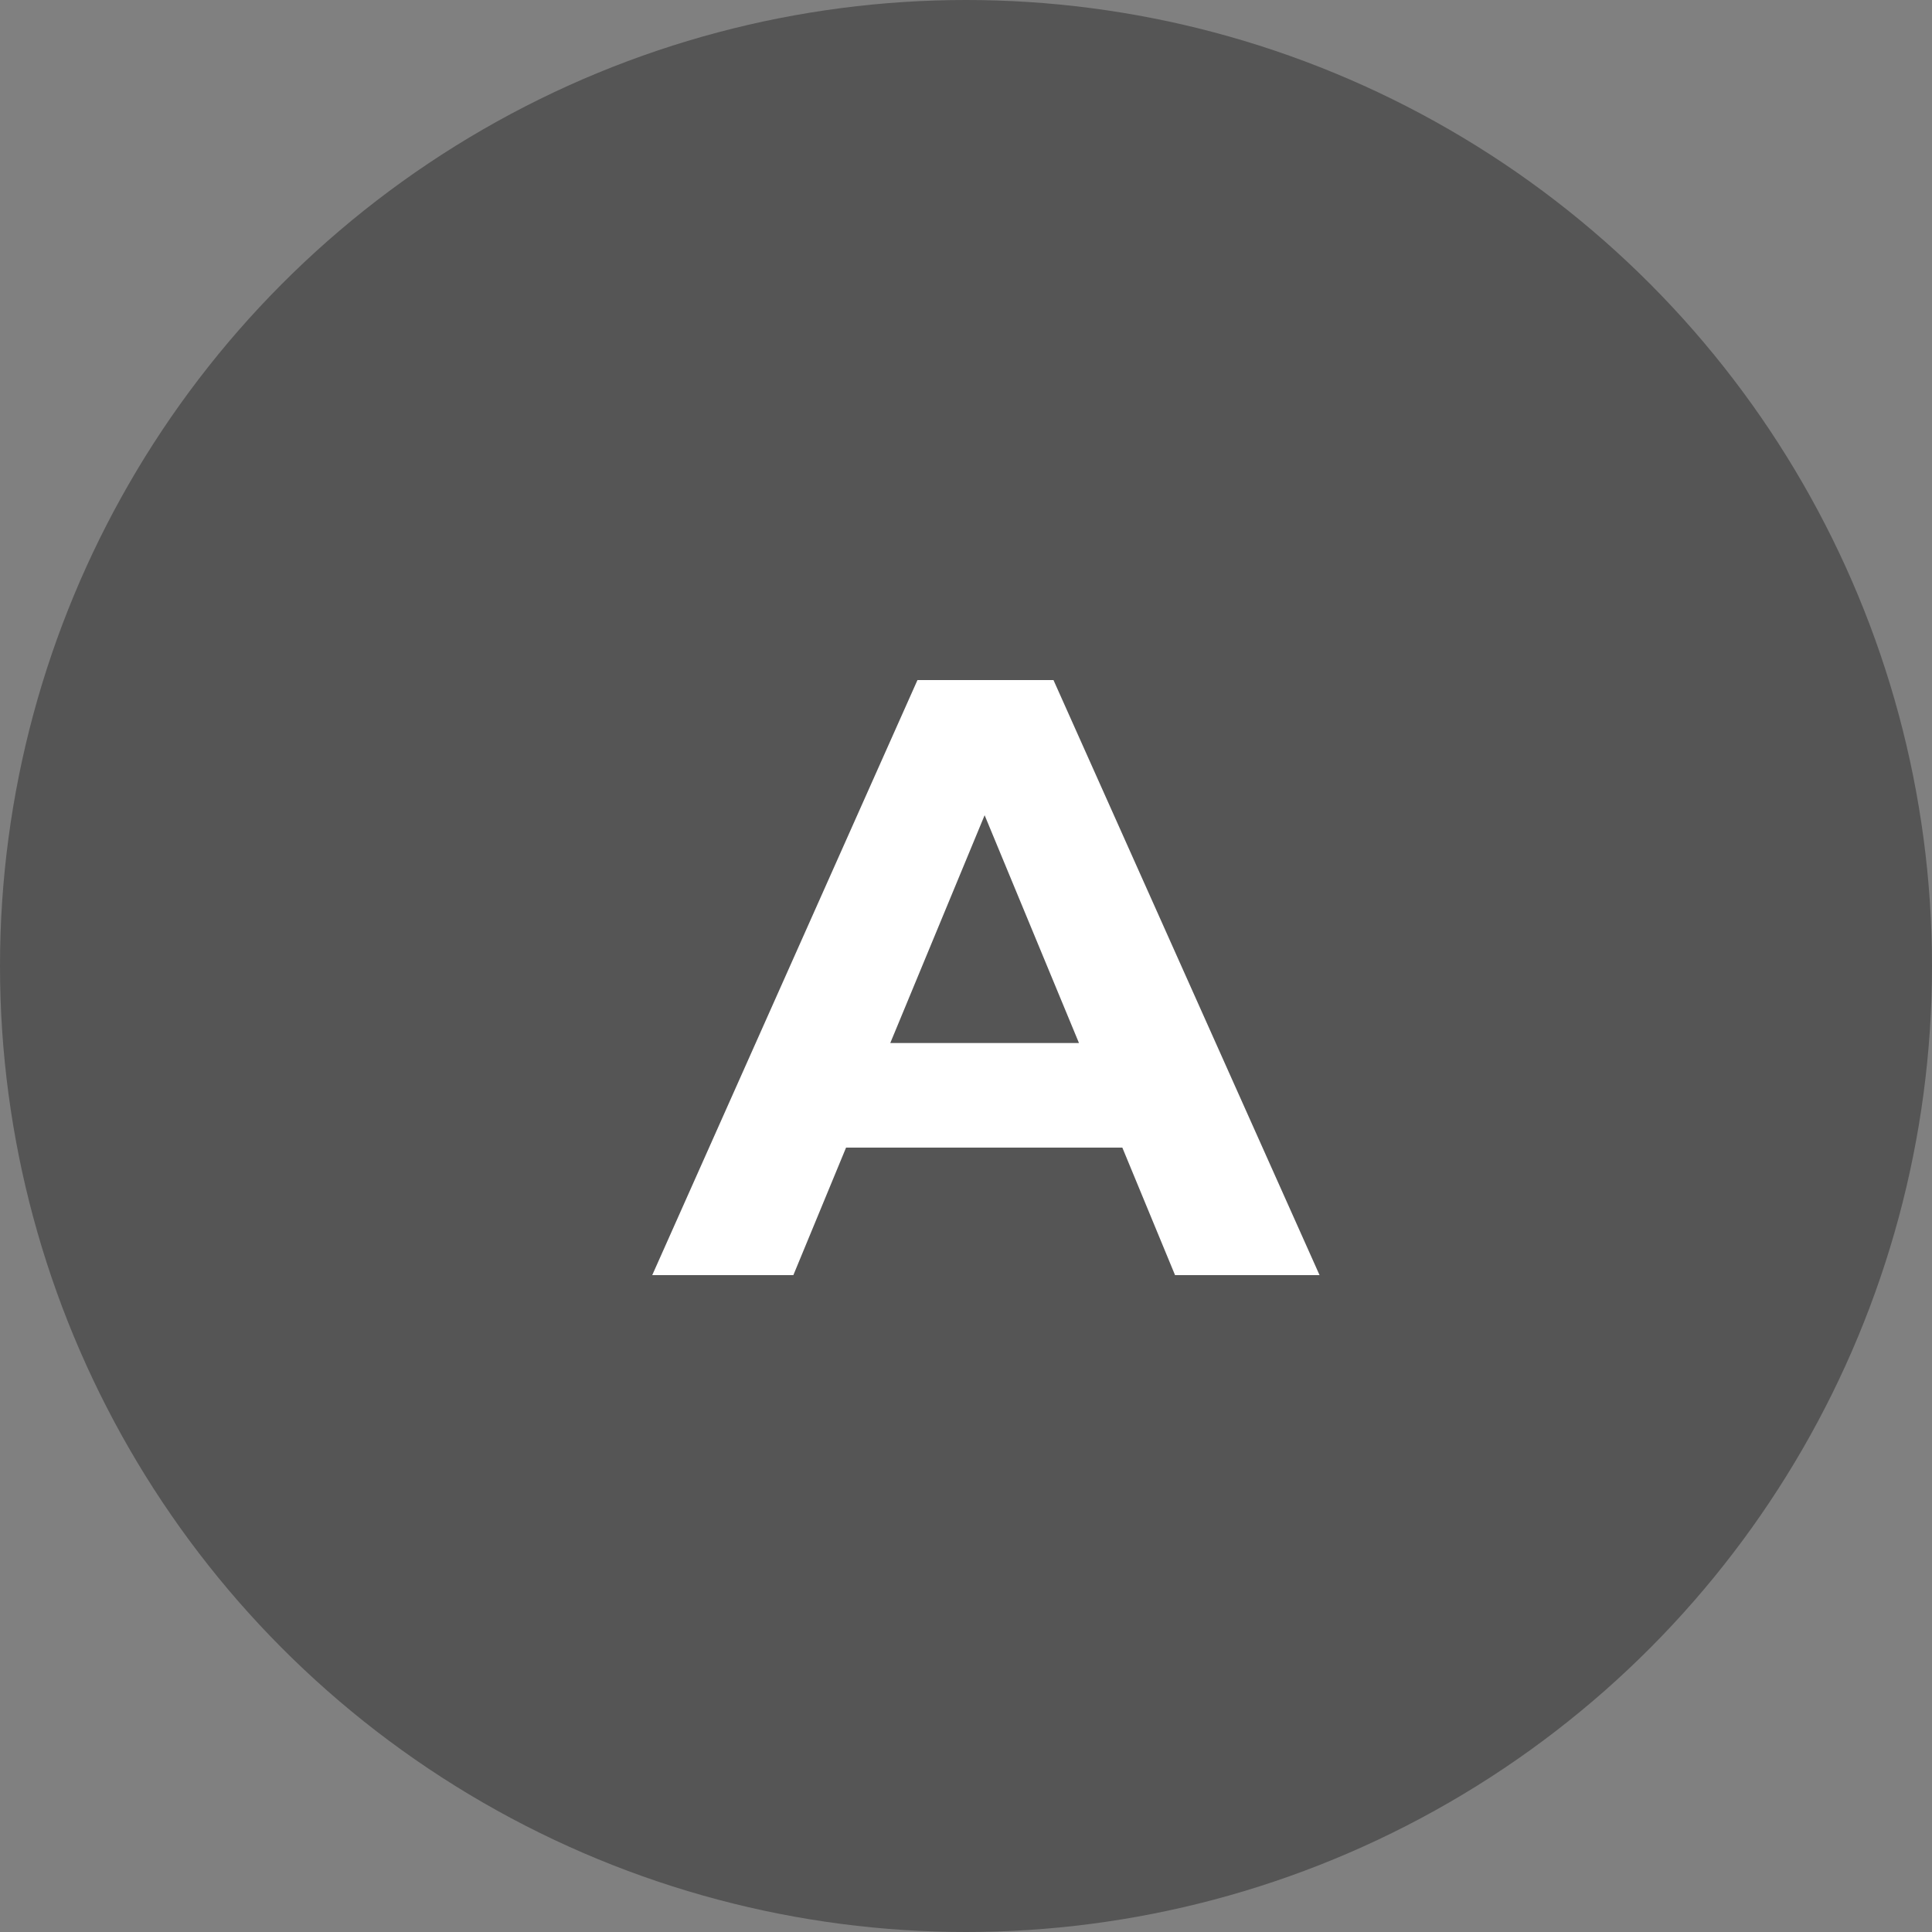
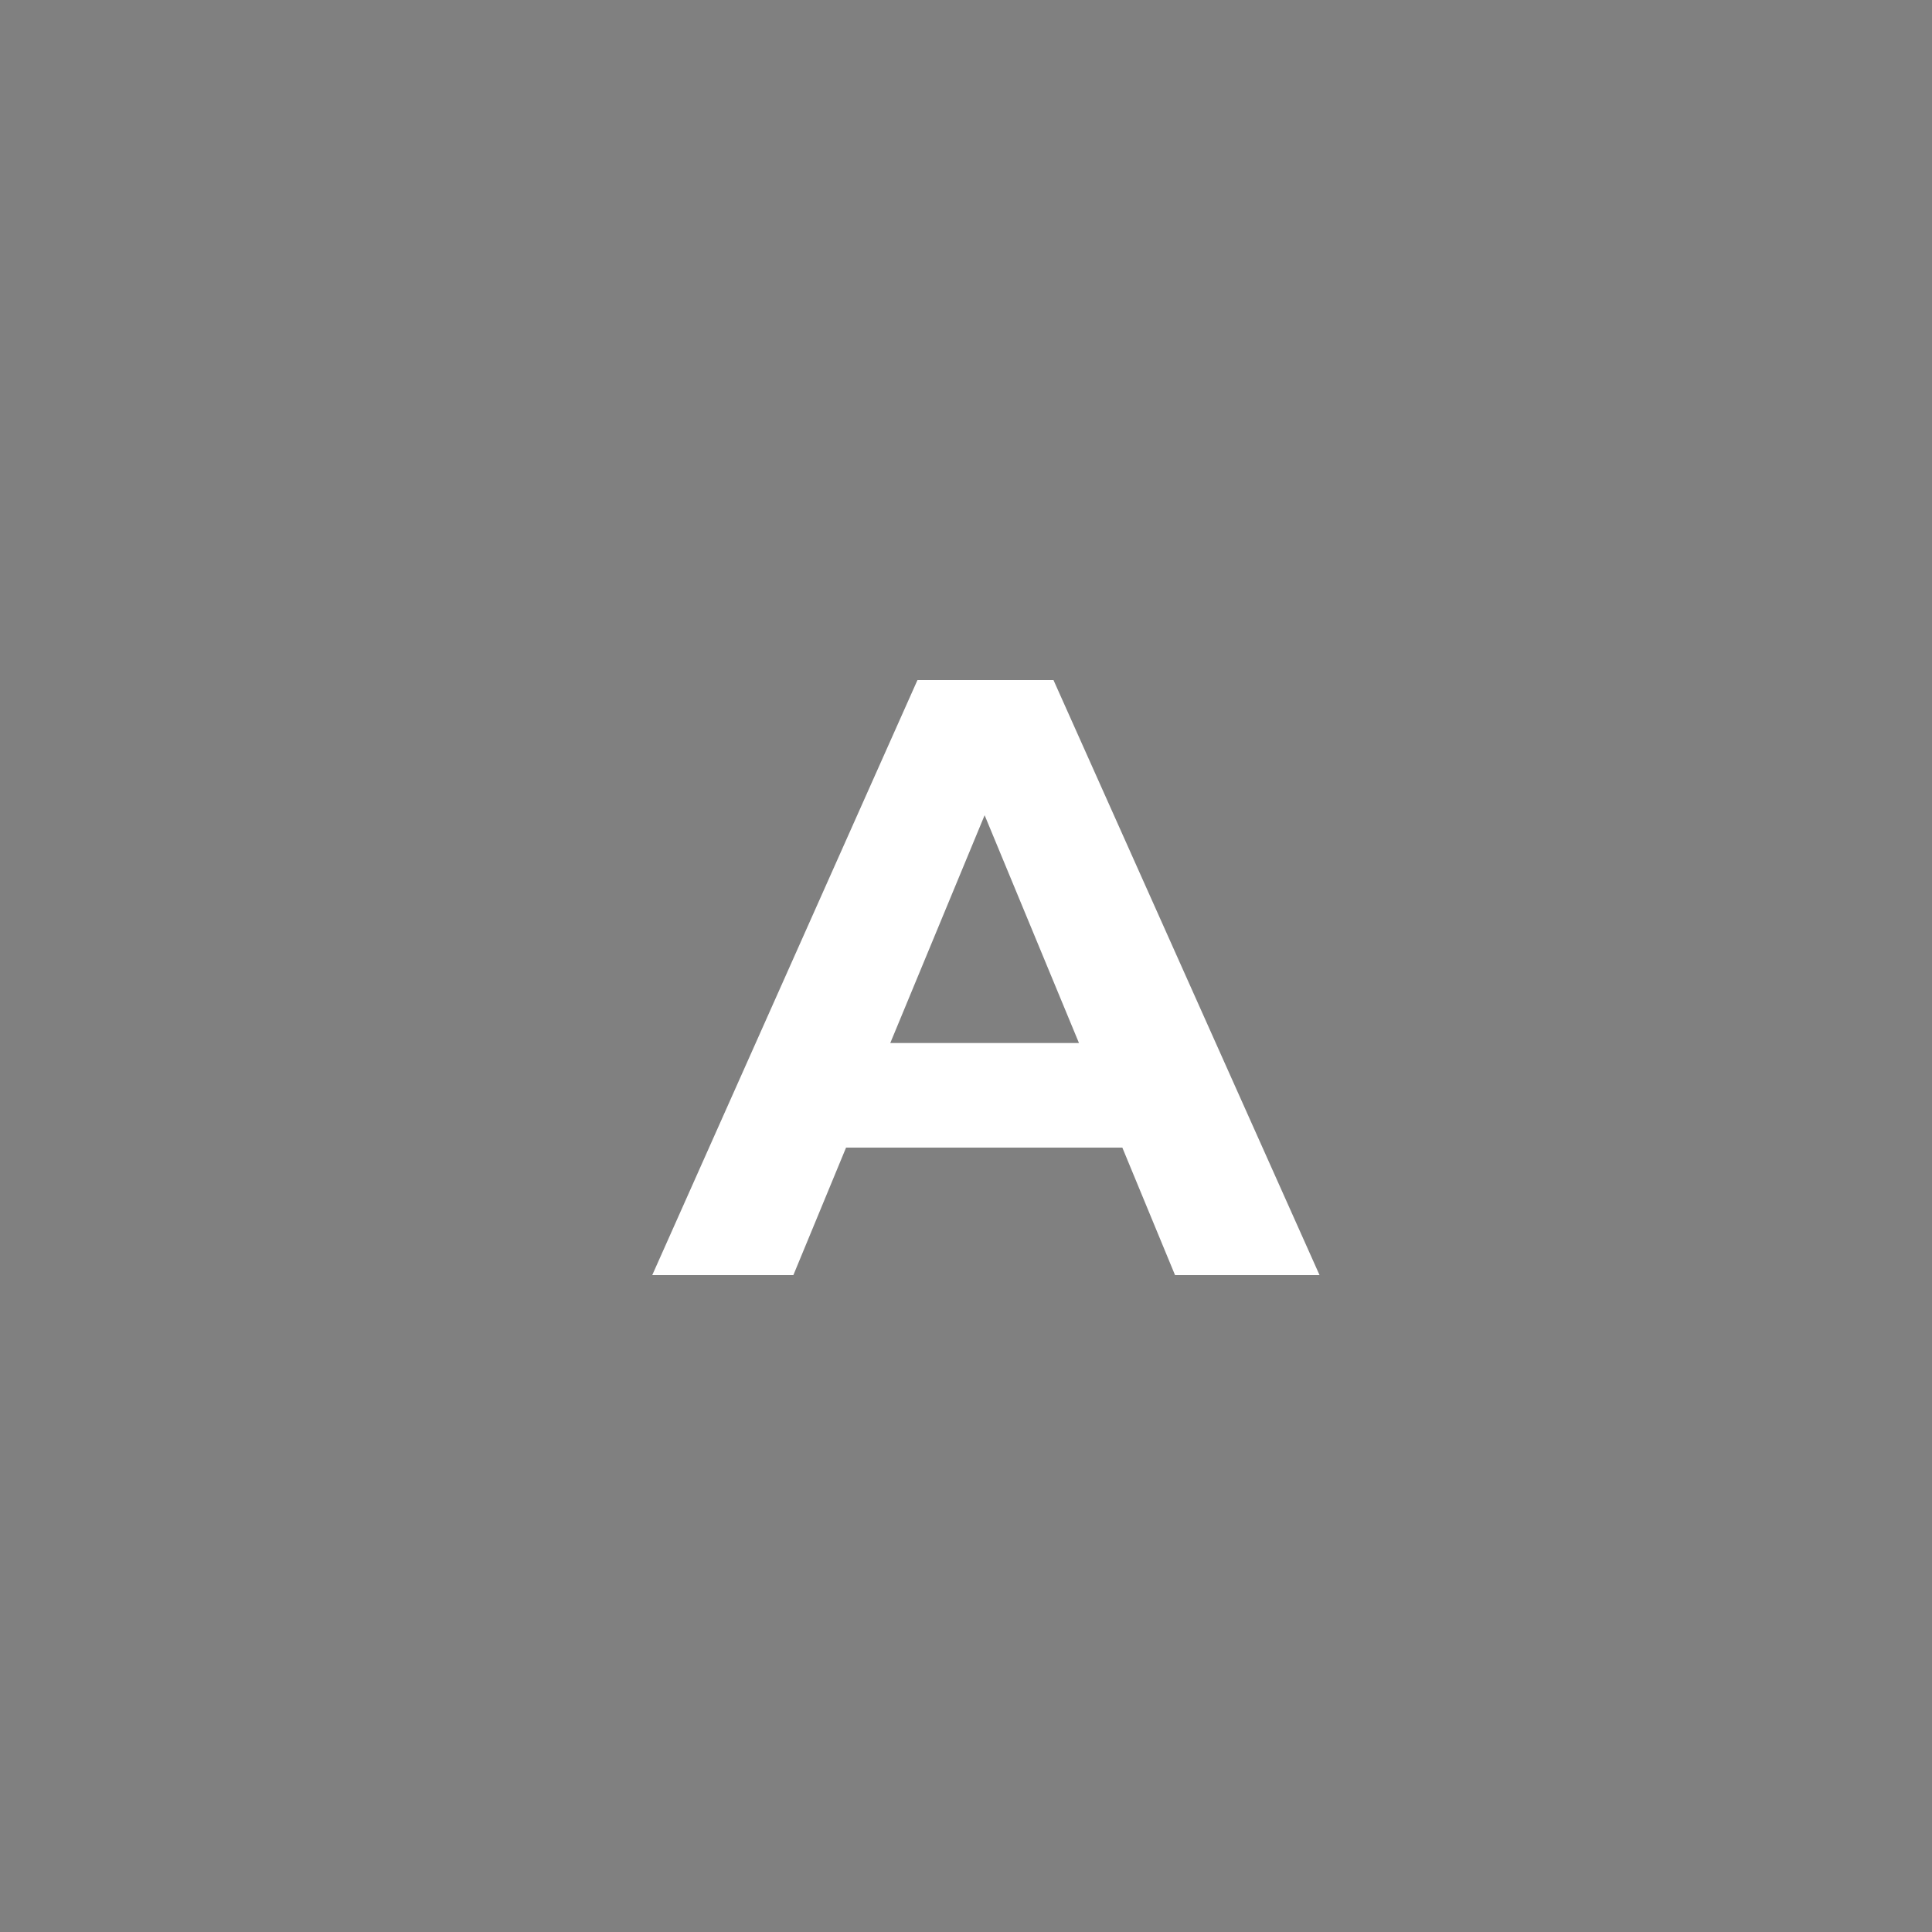
<svg xmlns="http://www.w3.org/2000/svg" width="50" height="50" viewBox="0 0 50 50" fill="none">
  <rect x="0" y="0" width="50" height="50" fill="#808080" stroke="none" />
-   <circle cx="25" cy="25" r="25" fill="#555555" />
  <path d="M29.046 29.7H21.896L20.532 33H16.88L23.744 17.6H27.264L34.15 33H30.41L29.046 29.7ZM27.924 26.994L25.482 21.098L23.04 26.994H27.924Z" fill="white" />
</svg>